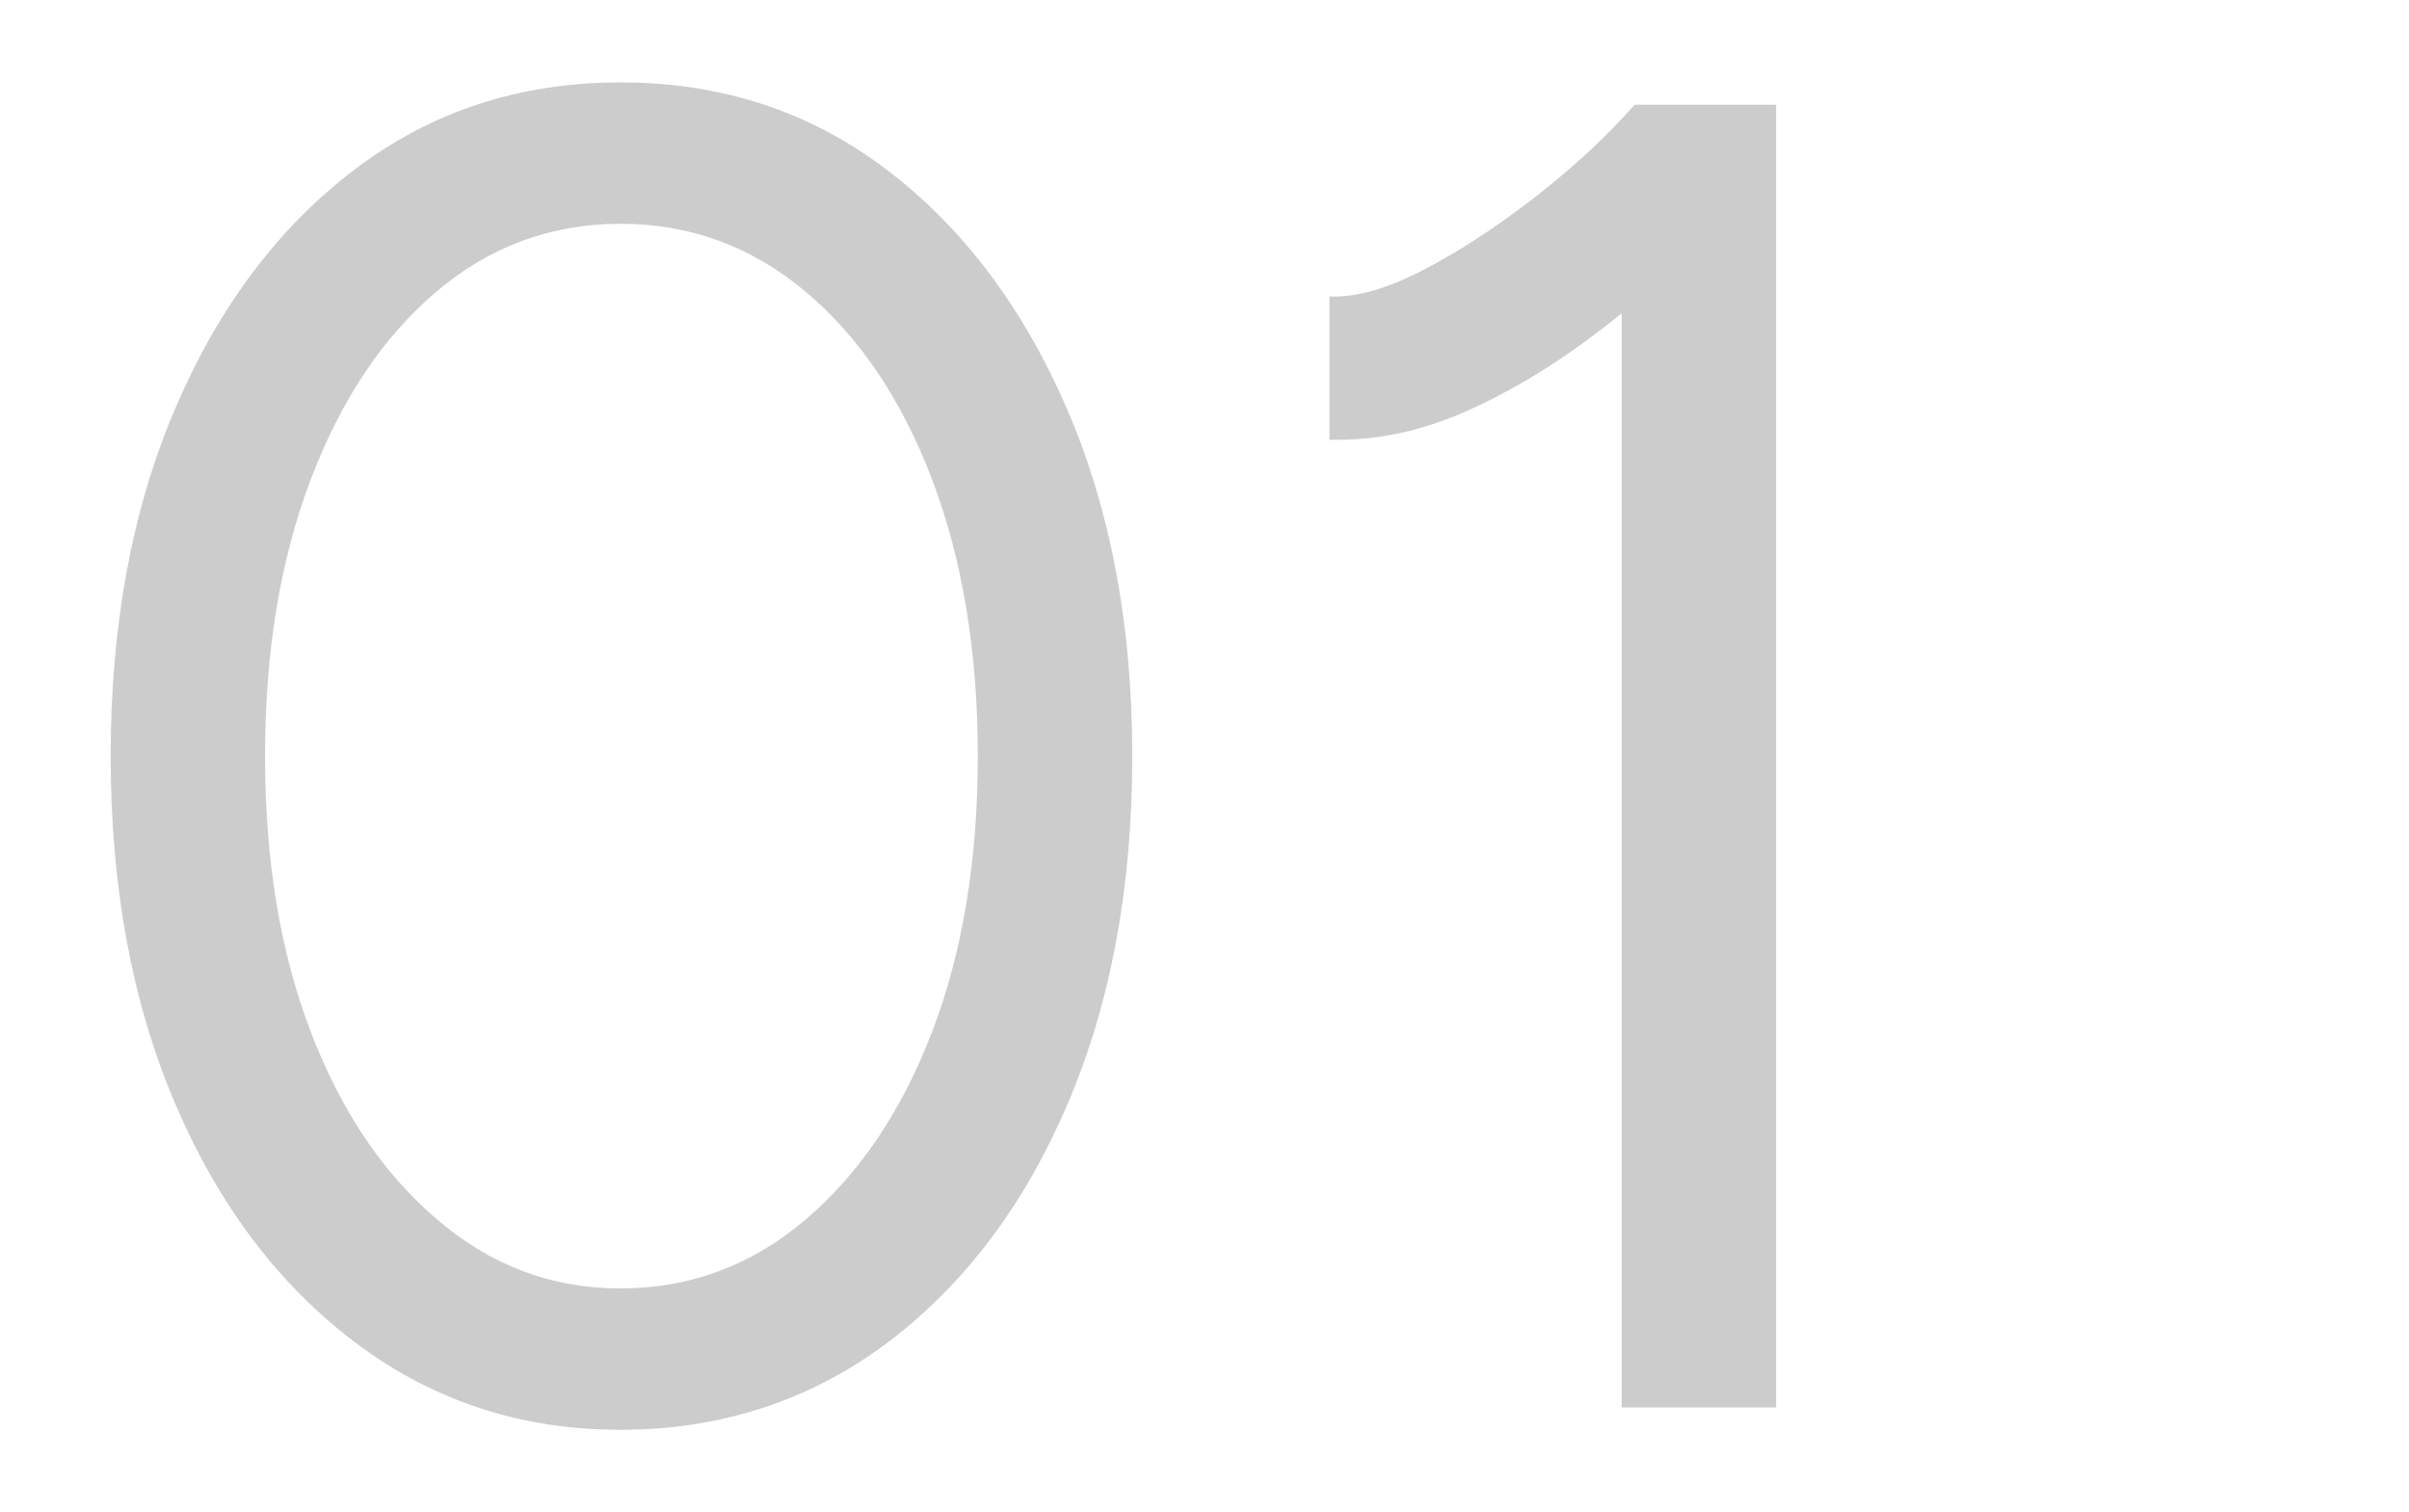
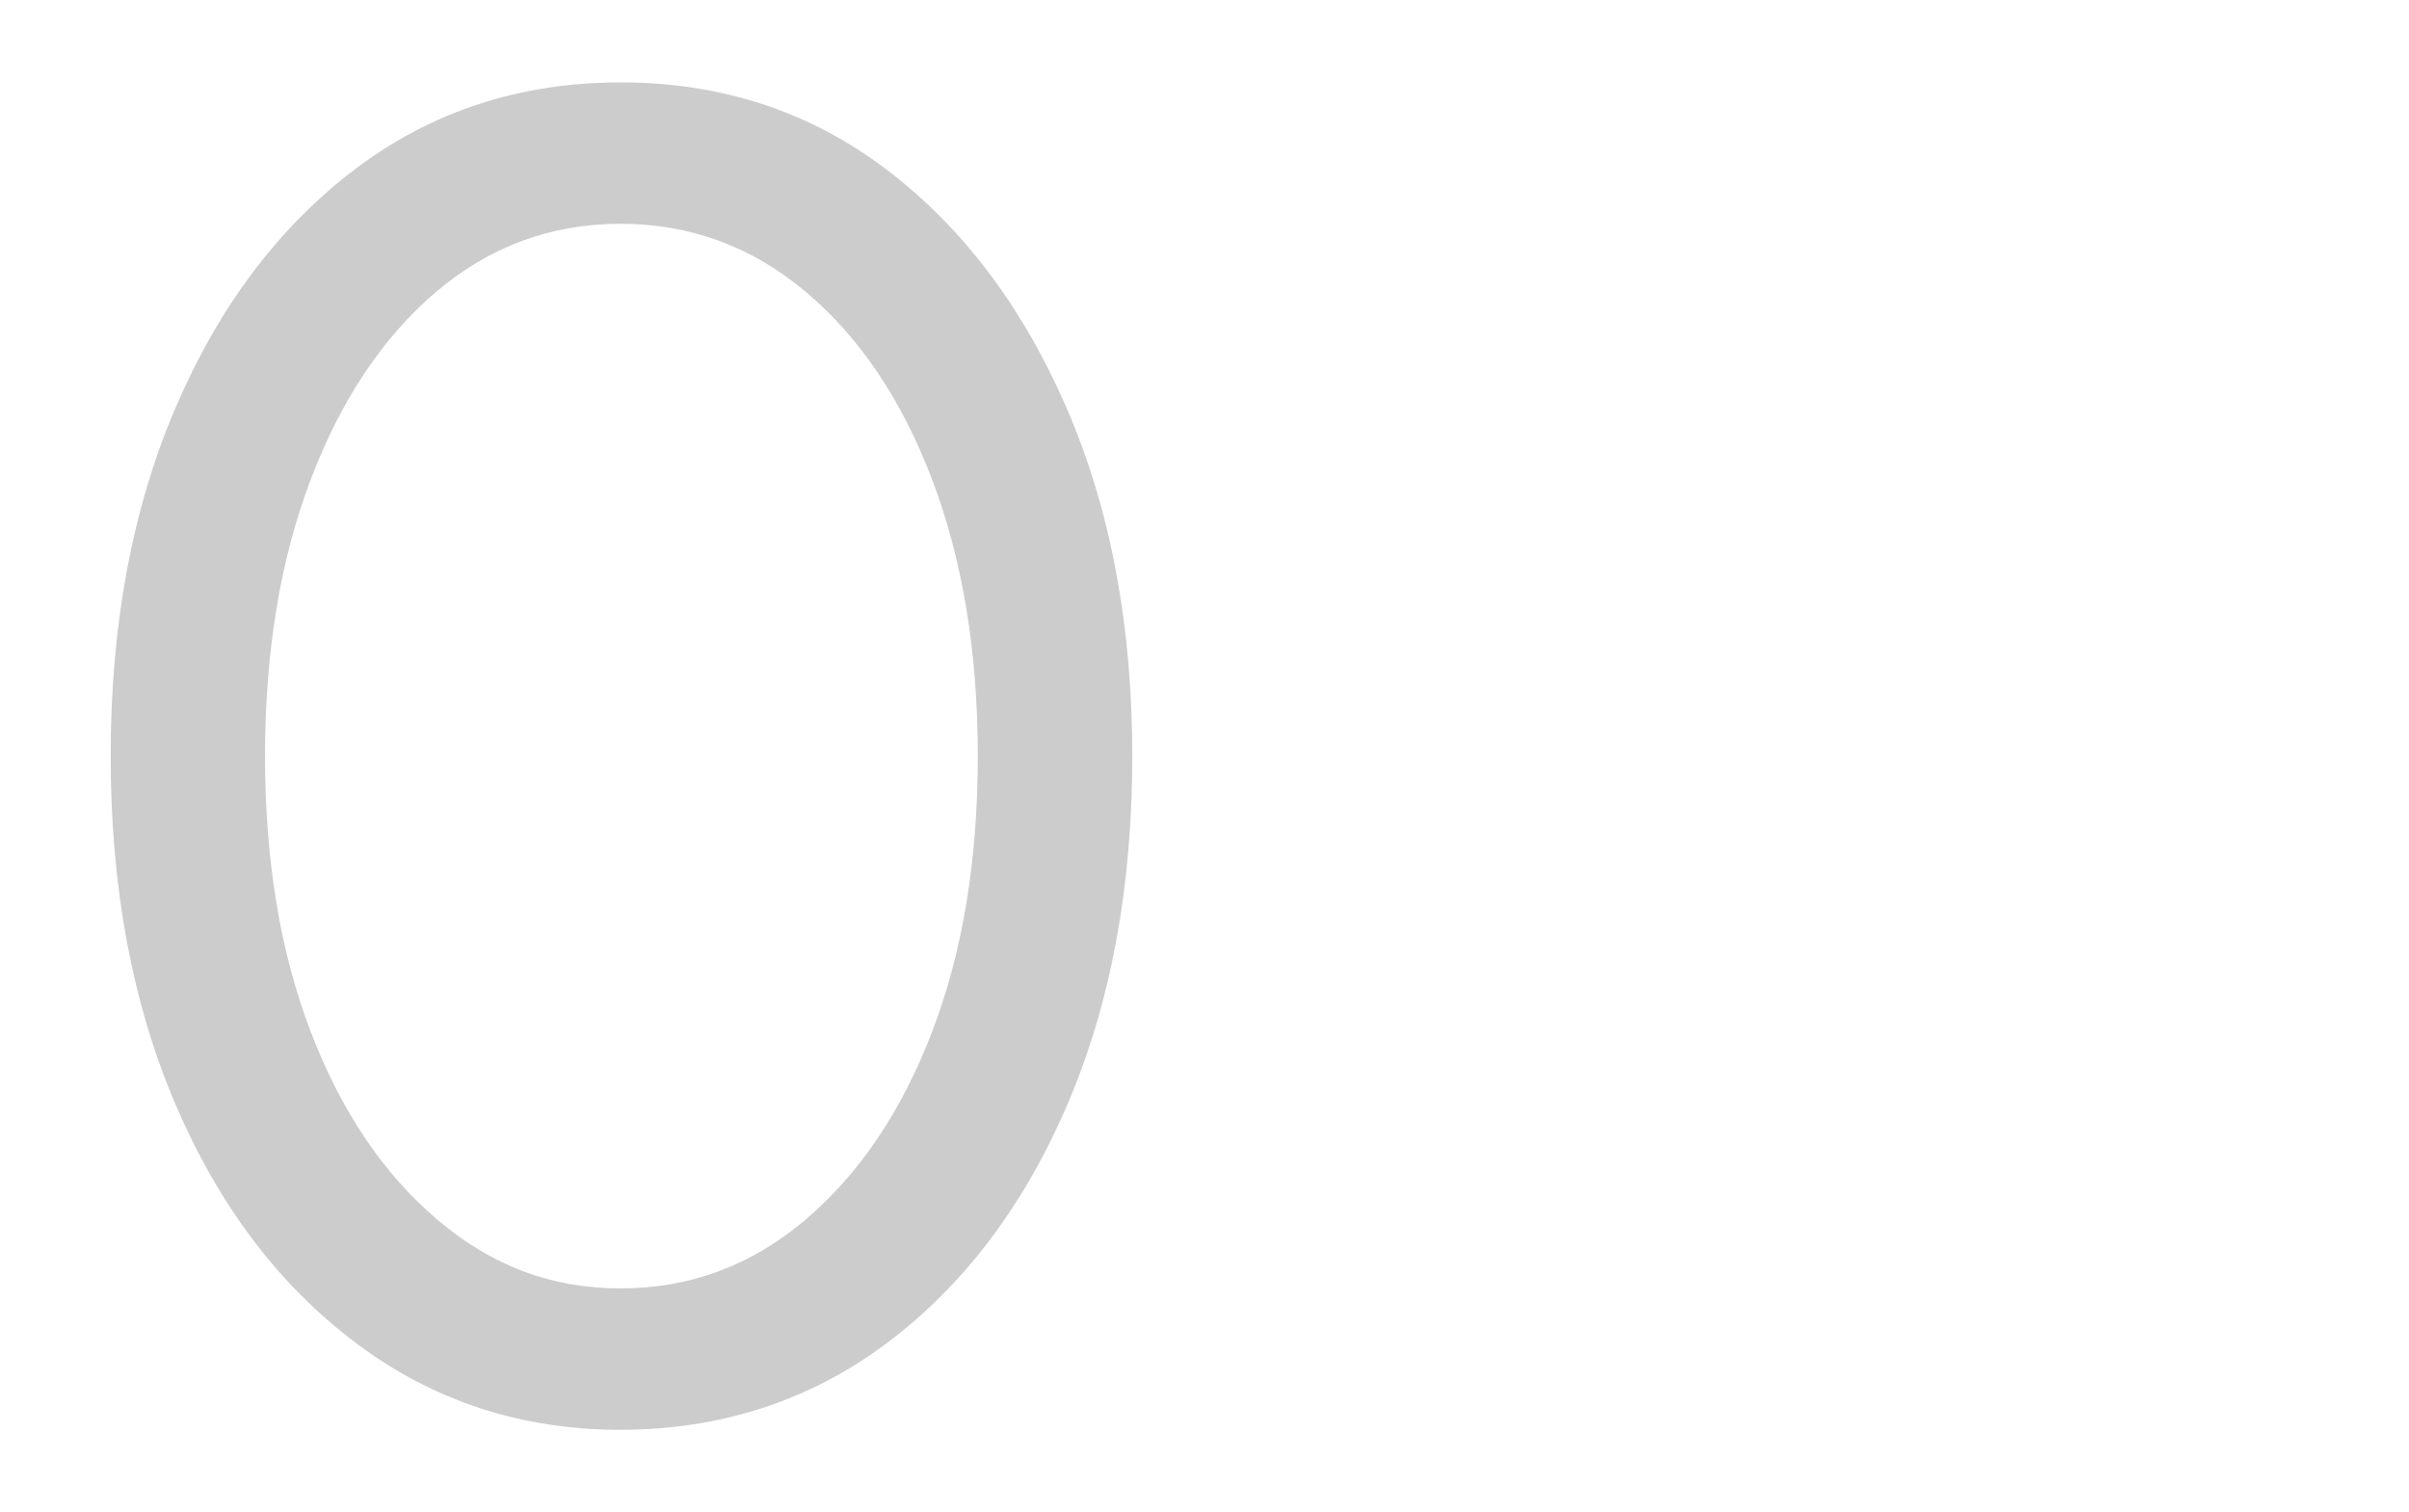
<svg xmlns="http://www.w3.org/2000/svg" id="Layer_1" data-name="Layer 1" viewBox="0 0 417.28 261.92">
  <defs>
    <style> .cls-1 { fill: #ccc; } </style>
  </defs>
  <path class="cls-1" d="M61.71,232.66c13.32,9.99,28.58,14.99,45.77,14.99s32.77-5,46.1-14.99c13.32-9.99,23.74-23.74,31.27-41.26,7.52-17.51,11.28-37.66,11.28-60.44s-3.82-42.92-11.44-60.44c-7.63-17.51-18.05-31.27-31.27-41.26-13.22-9.99-28.53-14.99-45.93-14.99s-32.72,5-45.93,14.99c-13.22,9.99-23.59,23.75-31.11,41.26-7.53,17.52-11.28,37.66-11.28,60.44s3.76,42.93,11.28,60.44c7.52,17.52,17.94,31.27,31.27,41.26ZM53.81,83.09c5.26-13.86,12.52-24.71,21.76-32.56,9.24-7.84,19.88-11.77,31.91-11.77s22.73,3.92,32.07,11.77c9.35,7.85,16.65,18.7,21.92,32.56,5.26,13.86,7.9,29.82,7.9,47.87s-2.63,33.96-7.9,47.71c-5.27,13.75-12.57,24.61-21.92,32.56-9.35,7.95-20.04,11.93-32.07,11.93s-22.4-3.97-31.75-11.93c-9.35-7.95-16.66-18.8-21.92-32.56-5.27-13.75-7.9-29.66-7.9-47.71s2.63-34.01,7.9-47.87Z" />
-   <path class="cls-1" d="M277.68,56.82c1.08-.84,2.15-1.7,3.22-2.57v189.53h26.75V18.14h-24.5c-4.95,5.59-10.75,10.96-17.41,16.12-6.66,5.16-13.11,9.35-19.34,12.57-6.24,3.22-11.6,4.73-16.12,4.51v24.82c7.95.22,15.9-1.45,23.85-5,7.95-3.55,15.79-8.33,23.53-14.34Z" />
</svg>